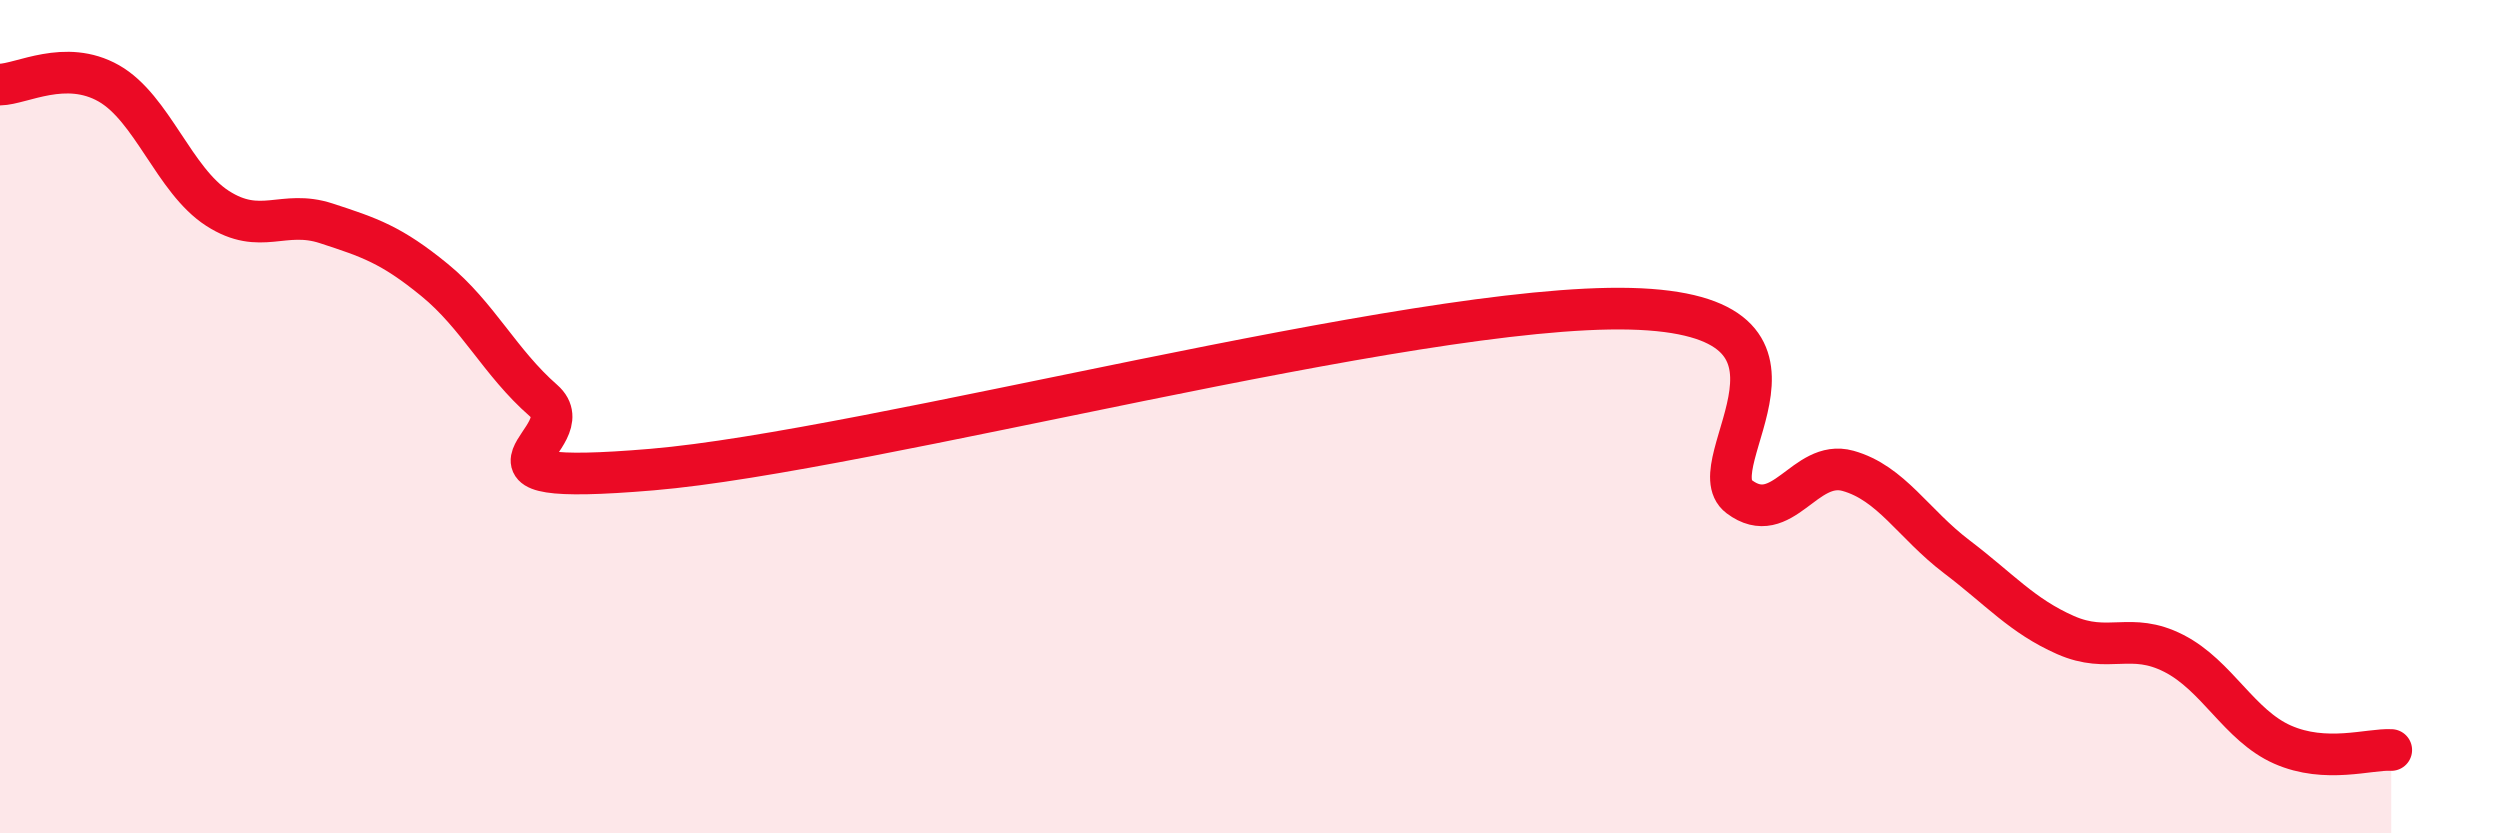
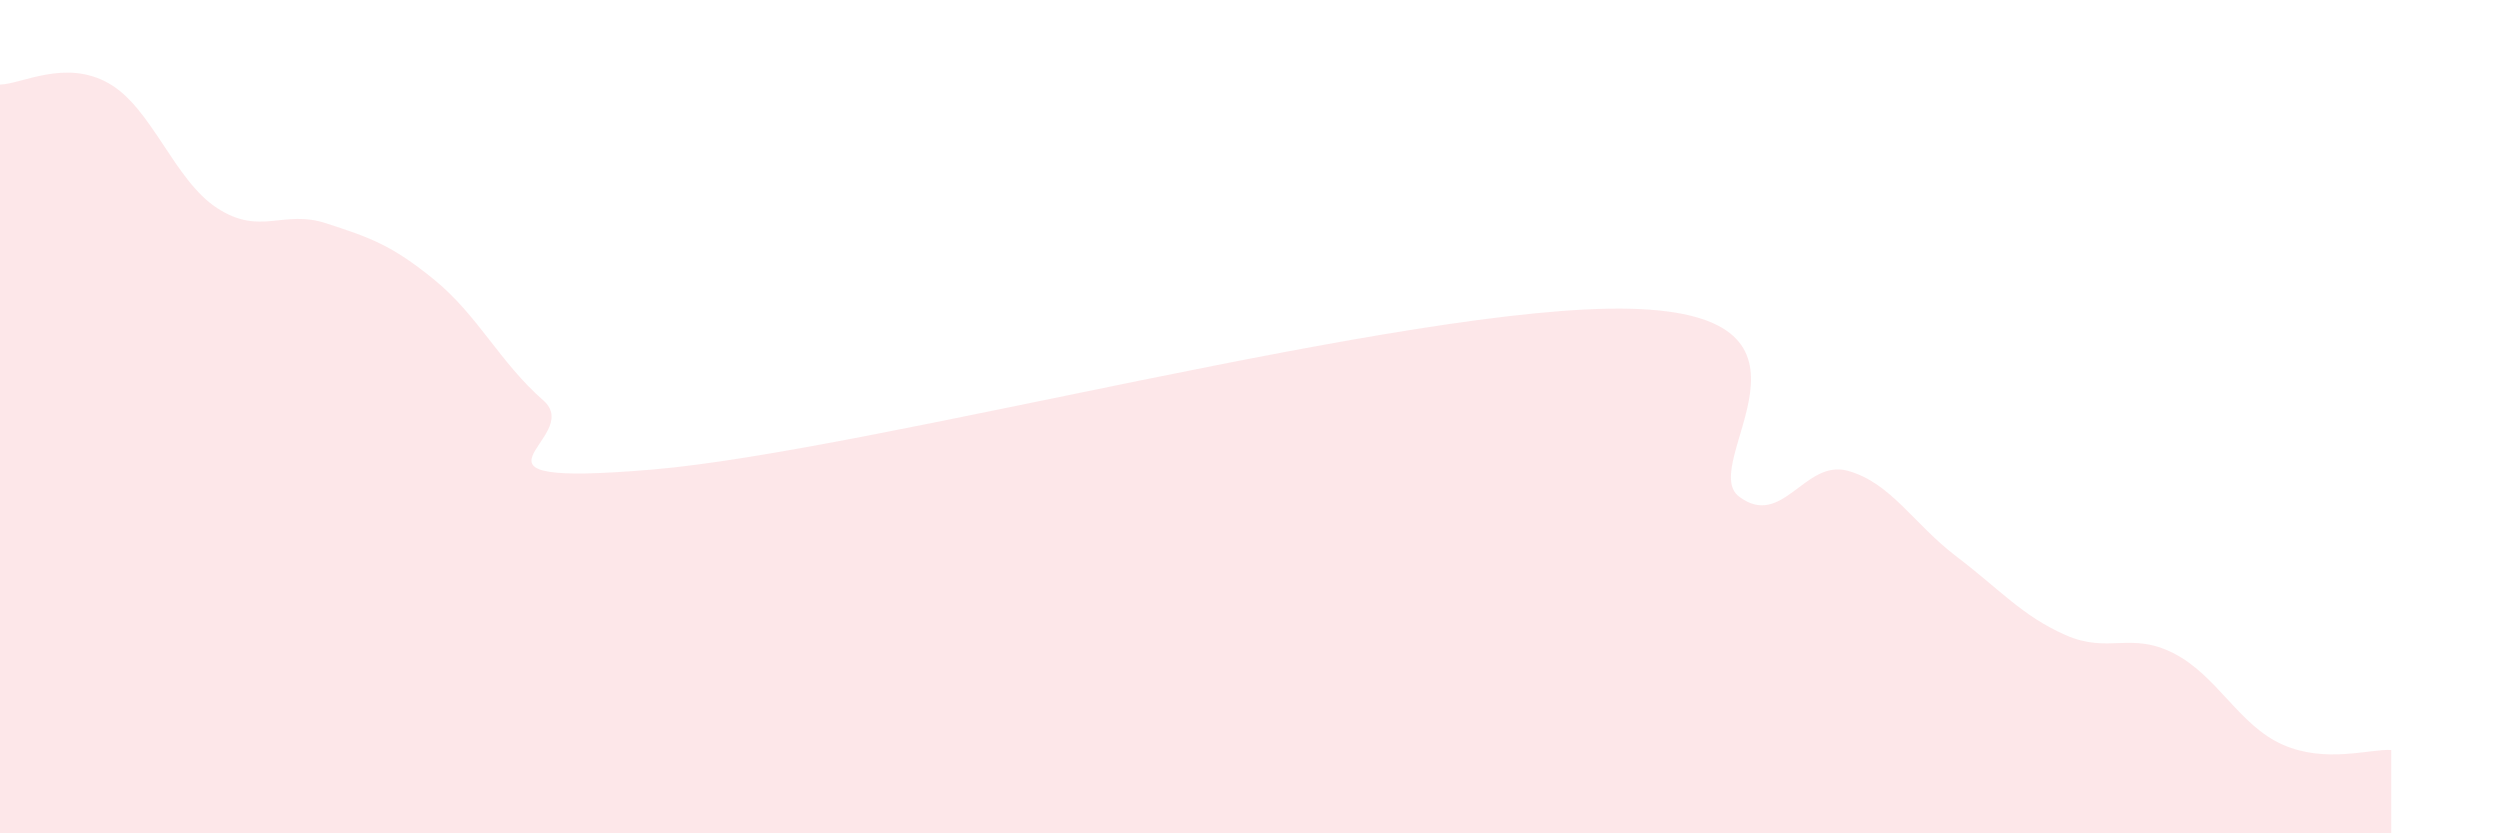
<svg xmlns="http://www.w3.org/2000/svg" width="60" height="20" viewBox="0 0 60 20">
  <path d="M 0,2.03 C 0.52,2.02 1.57,1.41 2.61,2 C 3.65,2.59 4.18,4.33 5.22,5 C 6.26,5.67 6.79,5.02 7.83,5.36 C 8.87,5.7 9.39,5.87 10.43,6.72 C 11.47,7.57 12,8.7 13.04,9.61 C 14.08,10.52 10.43,11.71 15.65,11.27 C 20.87,10.83 33.91,7.28 39.13,7.41 C 44.35,7.54 40.7,11.14 41.74,11.92 C 42.78,12.7 43.31,11.01 44.35,11.3 C 45.39,11.59 45.92,12.57 46.96,13.36 C 48,14.15 48.53,14.78 49.57,15.24 C 50.61,15.7 51.13,15.15 52.17,15.68 C 53.21,16.21 53.74,17.41 54.78,17.87 C 55.82,18.33 56.87,17.97 57.39,18L57.39 20L0 20Z" fill="#EB0A25" opacity="0.1" stroke-linecap="round" stroke-linejoin="round" />
-   <path d="M 0,2.03 C 0.52,2.02 1.57,1.41 2.61,2 C 3.65,2.59 4.18,4.33 5.22,5 C 6.26,5.67 6.79,5.02 7.83,5.36 C 8.87,5.7 9.39,5.87 10.43,6.72 C 11.47,7.57 12,8.7 13.04,9.61 C 14.08,10.52 10.43,11.71 15.65,11.27 C 20.87,10.83 33.91,7.28 39.13,7.41 C 44.35,7.54 40.7,11.14 41.74,11.92 C 42.78,12.7 43.31,11.01 44.35,11.3 C 45.39,11.59 45.92,12.57 46.96,13.36 C 48,14.15 48.53,14.78 49.57,15.24 C 50.61,15.7 51.13,15.15 52.17,15.68 C 53.21,16.21 53.74,17.41 54.78,17.87 C 55.82,18.33 56.87,17.97 57.39,18" stroke="#EB0A25" stroke-width="1" fill="none" stroke-linecap="round" stroke-linejoin="round" />
</svg>